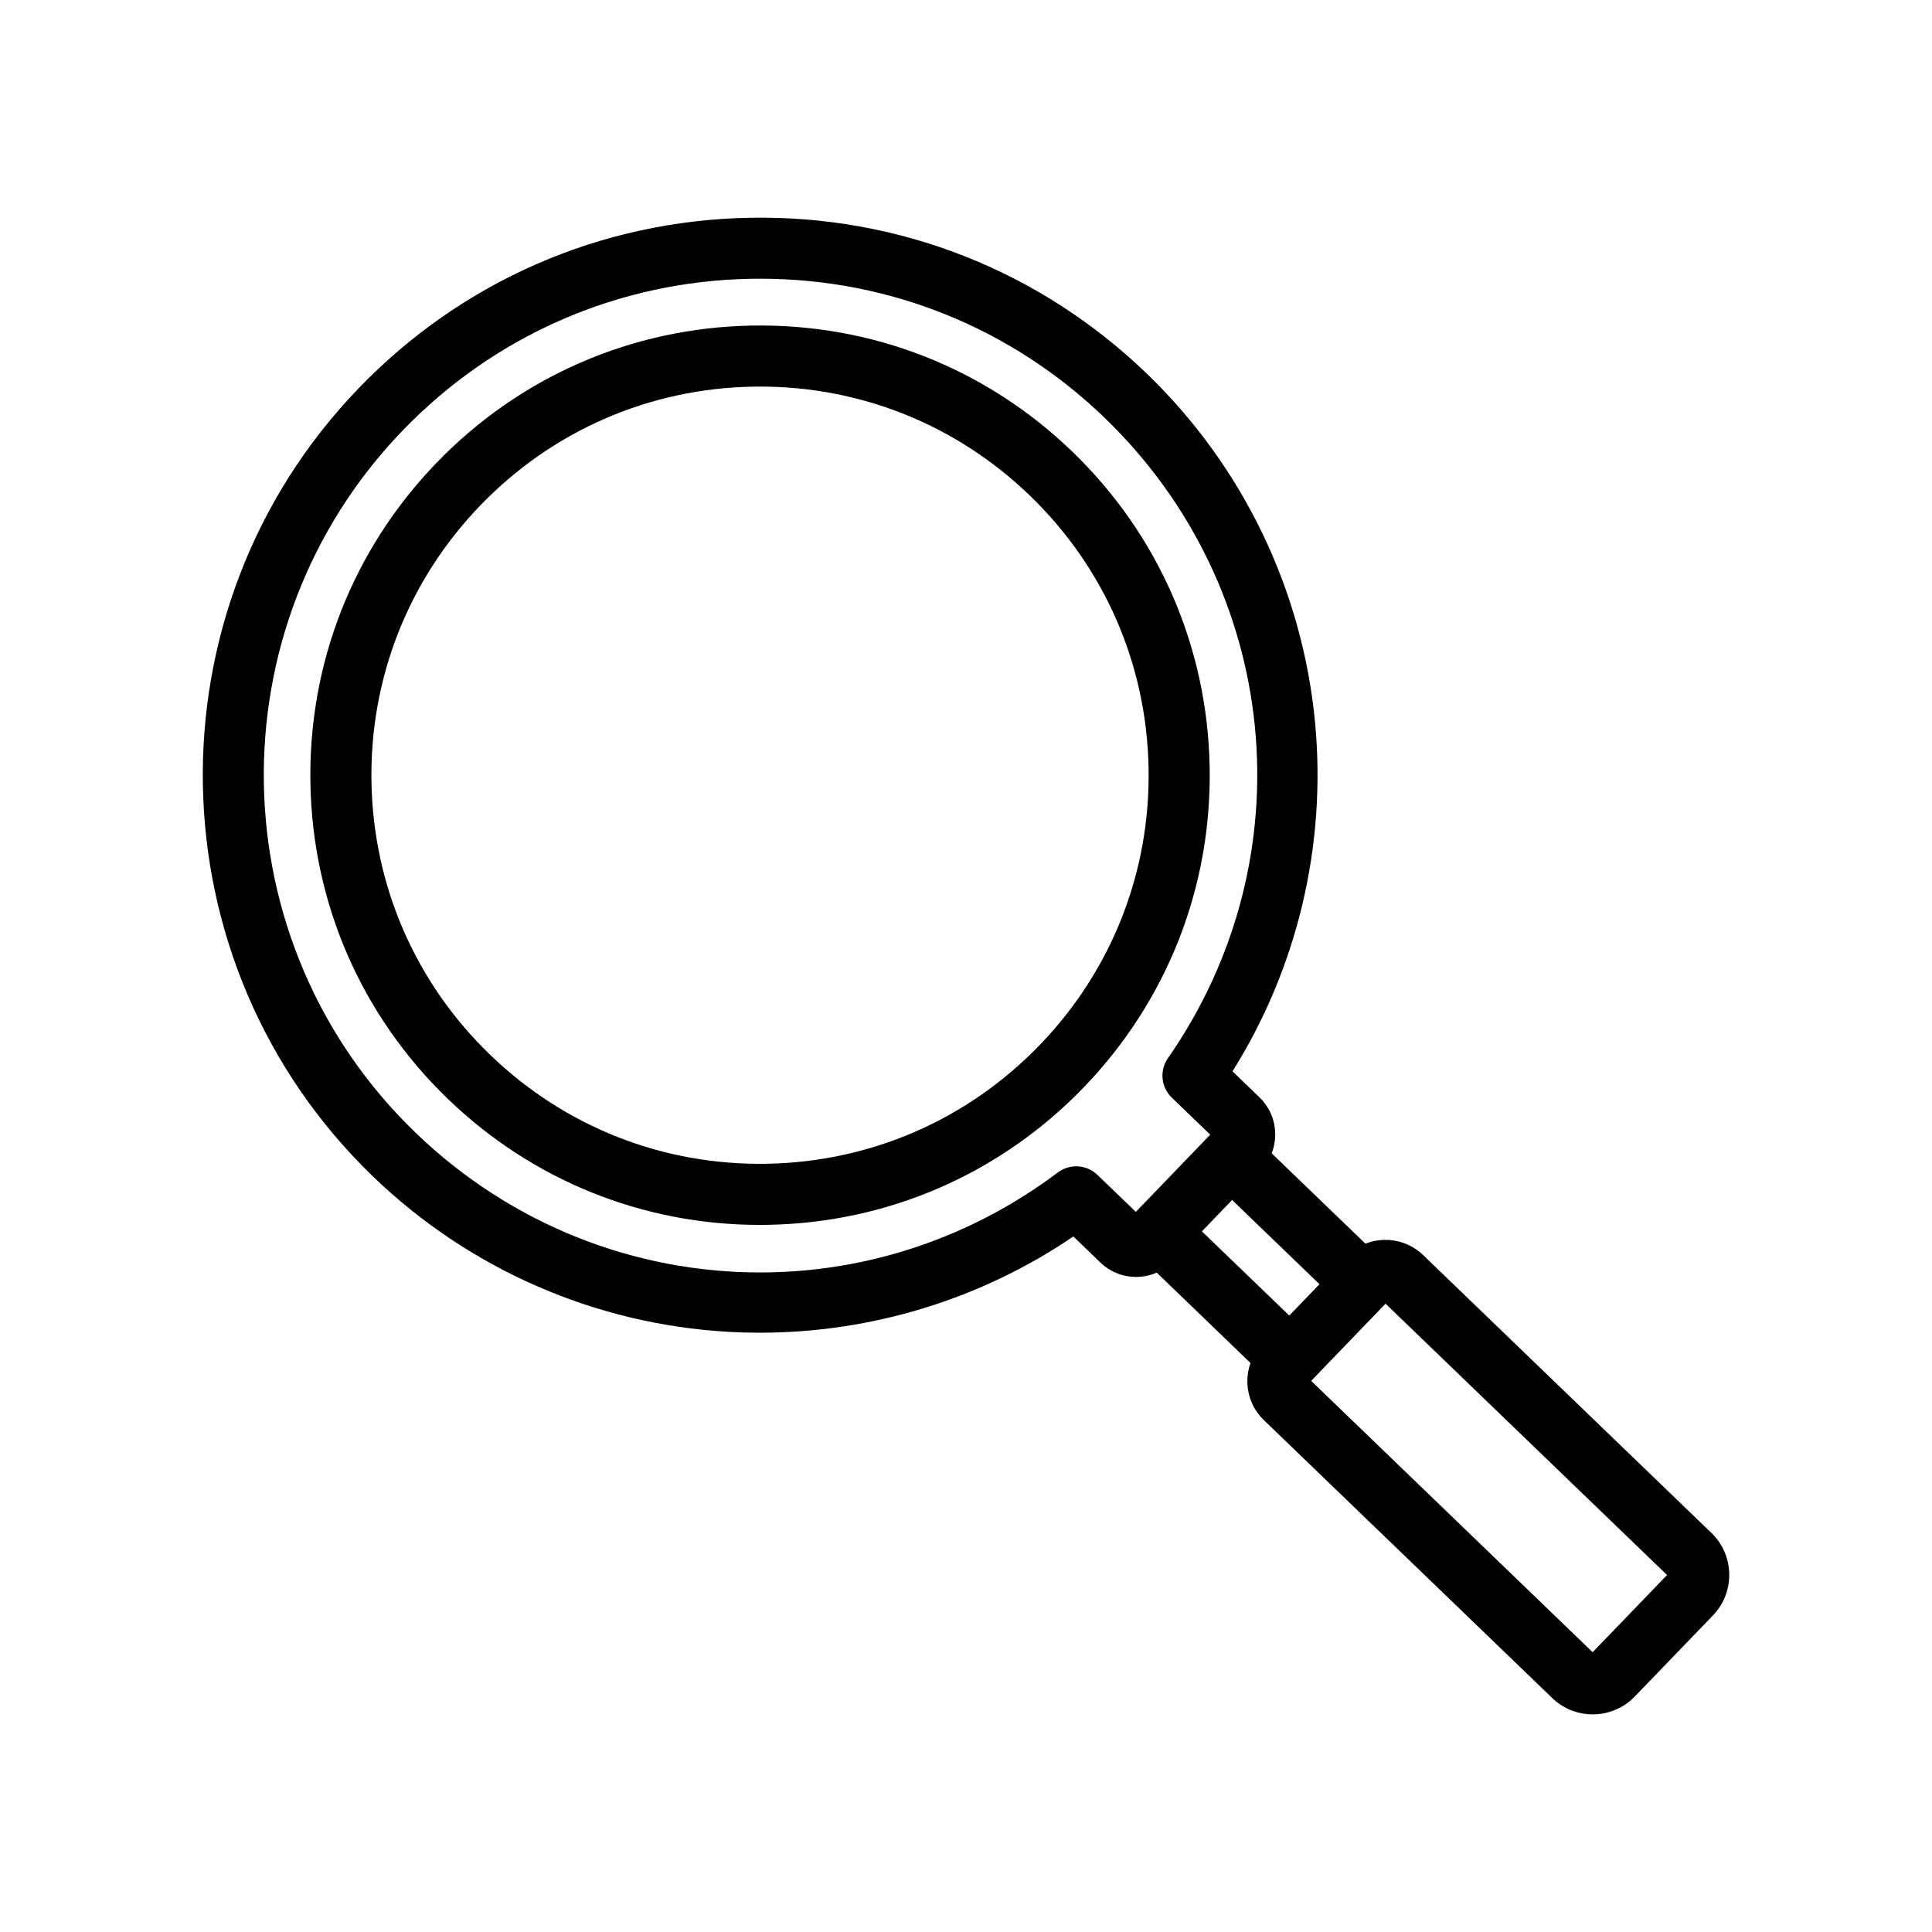
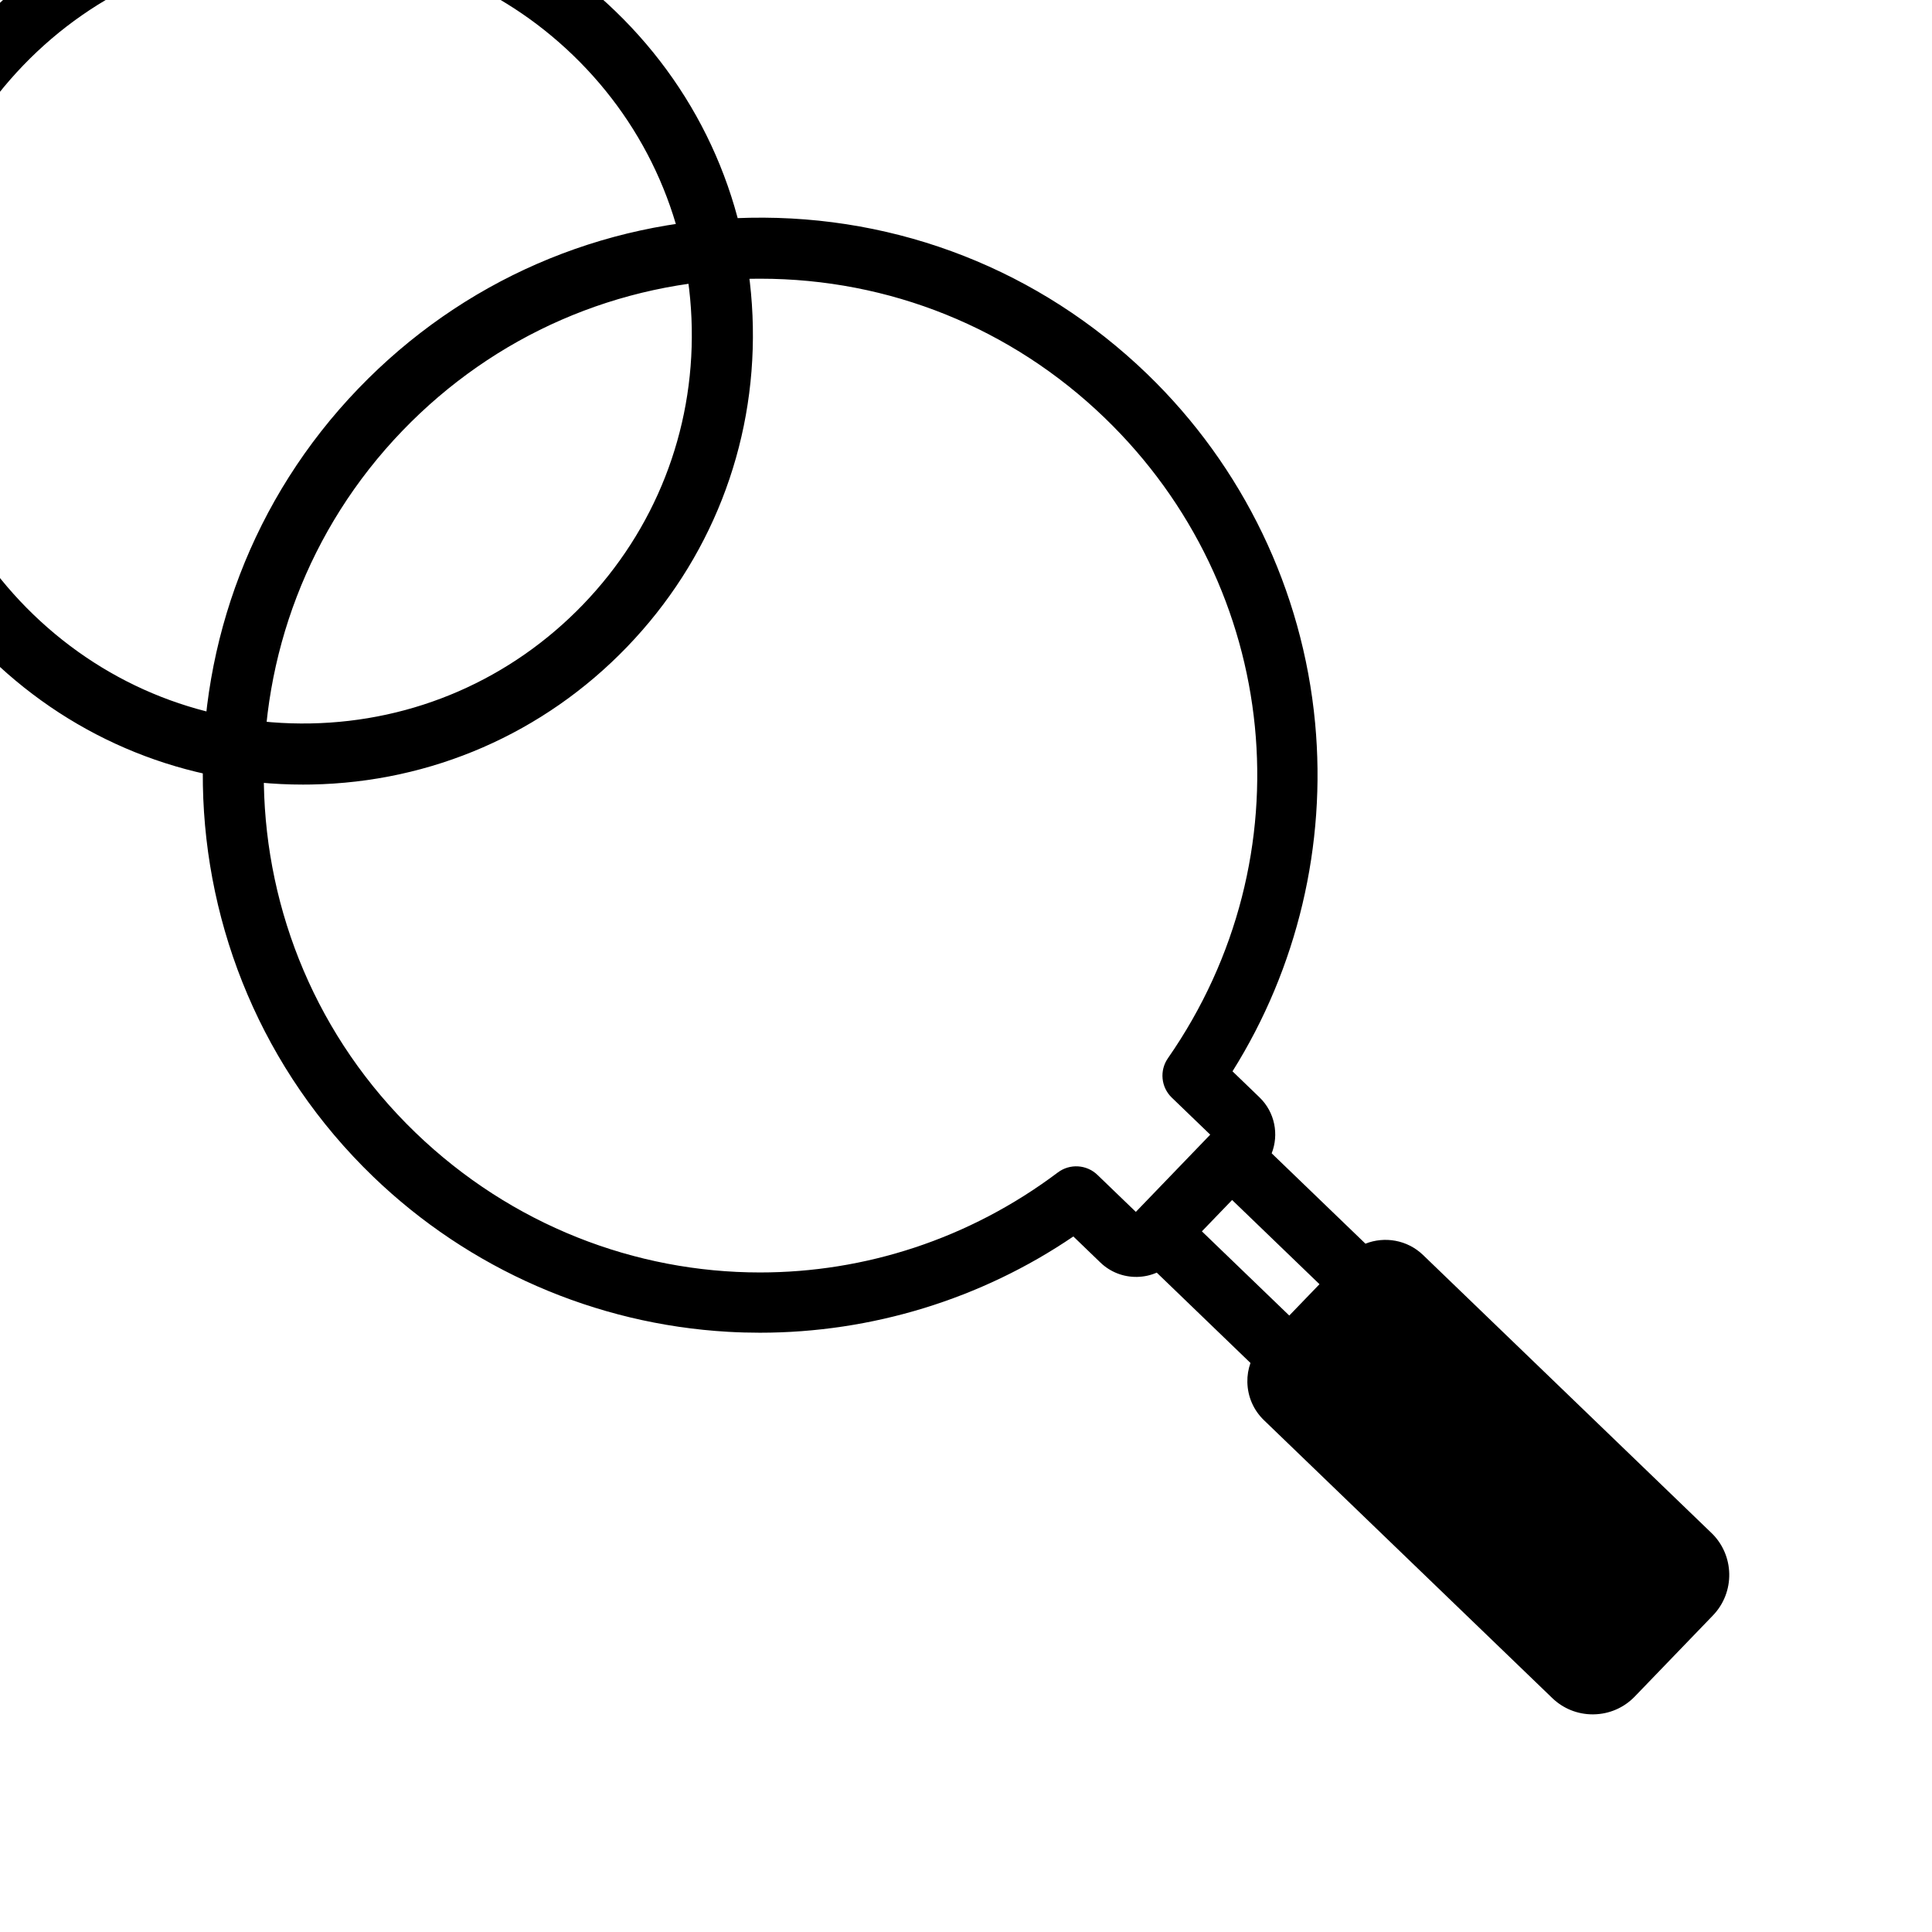
<svg xmlns="http://www.w3.org/2000/svg" fill="#000000" width="800px" height="800px" version="1.1" viewBox="144 144 512 512">
-   <path d="m597.54 550.24-76.406-73.645c-4.184-4.031-10.195-5.012-15.277-3.008l-24.848-23.945c1.953-4.988 0.863-10.883-3.223-14.828l-7.16-6.902c17.176-27.371 24.93-59.891 21.891-92.336-3.297-35.137-19.117-67.992-44.562-92.52-28.414-27.391-65.793-42.082-105.25-41.348-39.457 0.727-76.277 16.773-103.66 45.188-56.539 58.656-54.816 152.38 3.84 208.92 25.441 24.523 58.859 39.129 94.094 41.129 2.801 0.16 5.598 0.238 8.391 0.238 29.648 0 58.656-8.898 83.078-25.508l7.16 6.902c2.621 2.523 6.078 3.875 9.723 3.816 1.832-0.035 3.594-0.422 5.219-1.133l24.836 23.941c-0.566 1.605-0.859 3.305-0.824 5.059 0.07 3.852 1.629 7.438 4.394 10.102l76.406 73.637c2.898 2.793 6.695 4.324 10.723 4.324 0.098 0 0.195 0 0.293-0.004 4.133-0.078 7.988-1.754 10.848-4.719l20.719-21.496c5.918-6.141 5.738-15.949-0.398-21.863zm-111.87-57.605-23.156-22.316 8.008-8.309 23.156 22.316zm-40.66-27.473-10.184-9.812c-2.863-2.754-7.301-3.027-10.477-0.645-23.621 17.762-51.336 26.512-78.945 26.508-32.988 0-65.824-12.504-91.297-37.055-52.23-50.344-53.77-133.8-3.426-186.04 24.387-25.305 57.172-39.594 92.305-40.238 0.828-0.016 1.656-0.02 2.484-0.02 34.219 0 66.535 13.027 91.242 36.84 46.789 45.098 53.852 116.48 16.801 169.74-2.273 3.266-1.836 7.691 1.027 10.445l10.184 9.812zm121.06 116.69-74.598-71.906 19.715-20.457 74.602 71.906zm-101.5-234.61c-0.586-31.828-13.531-61.52-36.449-83.613-22.918-22.09-53.059-33.93-84.898-33.348-31.828 0.586-61.52 13.531-83.613 36.449-22.09 22.918-33.934 53.07-33.348 84.898 0.586 31.828 13.531 61.52 36.449 83.613 22.379 21.57 51.652 33.371 82.645 33.371 0.746 0 1.5-0.004 2.25-0.02 31.828-0.586 61.52-13.531 83.613-36.449 22.09-22.926 33.938-53.074 33.352-84.902zm-45.004 73.664c-19.094 19.809-44.75 30.996-72.254 31.5-27.52 0.504-53.559-9.73-73.367-28.82-19.809-19.094-30.996-44.75-31.5-72.254-0.504-27.504 9.73-53.559 28.82-73.367 19.094-19.809 44.75-30.996 72.254-31.5 0.648-0.012 1.297-0.016 1.941-0.016 26.785 0 52.082 10.199 71.422 28.84 19.809 19.094 30.996 44.75 31.5 72.254 0.512 27.5-9.727 53.555-28.816 73.363z" />
+   <path d="m597.54 550.24-76.406-73.645c-4.184-4.031-10.195-5.012-15.277-3.008l-24.848-23.945c1.953-4.988 0.863-10.883-3.223-14.828l-7.16-6.902c17.176-27.371 24.93-59.891 21.891-92.336-3.297-35.137-19.117-67.992-44.562-92.52-28.414-27.391-65.793-42.082-105.25-41.348-39.457 0.727-76.277 16.773-103.66 45.188-56.539 58.656-54.816 152.38 3.84 208.92 25.441 24.523 58.859 39.129 94.094 41.129 2.801 0.16 5.598 0.238 8.391 0.238 29.648 0 58.656-8.898 83.078-25.508l7.16 6.902c2.621 2.523 6.078 3.875 9.723 3.816 1.832-0.035 3.594-0.422 5.219-1.133l24.836 23.941c-0.566 1.605-0.859 3.305-0.824 5.059 0.07 3.852 1.629 7.438 4.394 10.102l76.406 73.637c2.898 2.793 6.695 4.324 10.723 4.324 0.098 0 0.195 0 0.293-0.004 4.133-0.078 7.988-1.754 10.848-4.719l20.719-21.496c5.918-6.141 5.738-15.949-0.398-21.863zm-111.87-57.605-23.156-22.316 8.008-8.309 23.156 22.316zm-40.66-27.473-10.184-9.812c-2.863-2.754-7.301-3.027-10.477-0.645-23.621 17.762-51.336 26.512-78.945 26.508-32.988 0-65.824-12.504-91.297-37.055-52.23-50.344-53.77-133.8-3.426-186.04 24.387-25.305 57.172-39.594 92.305-40.238 0.828-0.016 1.656-0.02 2.484-0.02 34.219 0 66.535 13.027 91.242 36.84 46.789 45.098 53.852 116.48 16.801 169.74-2.273 3.266-1.836 7.691 1.027 10.445l10.184 9.812zzm-101.5-234.61c-0.586-31.828-13.531-61.52-36.449-83.613-22.918-22.09-53.059-33.93-84.898-33.348-31.828 0.586-61.52 13.531-83.613 36.449-22.09 22.918-33.934 53.07-33.348 84.898 0.586 31.828 13.531 61.52 36.449 83.613 22.379 21.57 51.652 33.371 82.645 33.371 0.746 0 1.5-0.004 2.25-0.02 31.828-0.586 61.52-13.531 83.613-36.449 22.09-22.926 33.938-53.074 33.352-84.902zm-45.004 73.664c-19.094 19.809-44.75 30.996-72.254 31.5-27.52 0.504-53.559-9.73-73.367-28.82-19.809-19.094-30.996-44.75-31.5-72.254-0.504-27.504 9.73-53.559 28.82-73.367 19.094-19.809 44.75-30.996 72.254-31.5 0.648-0.012 1.297-0.016 1.941-0.016 26.785 0 52.082 10.199 71.422 28.84 19.809 19.094 30.996 44.75 31.5 72.254 0.512 27.5-9.727 53.555-28.816 73.363z" />
</svg>